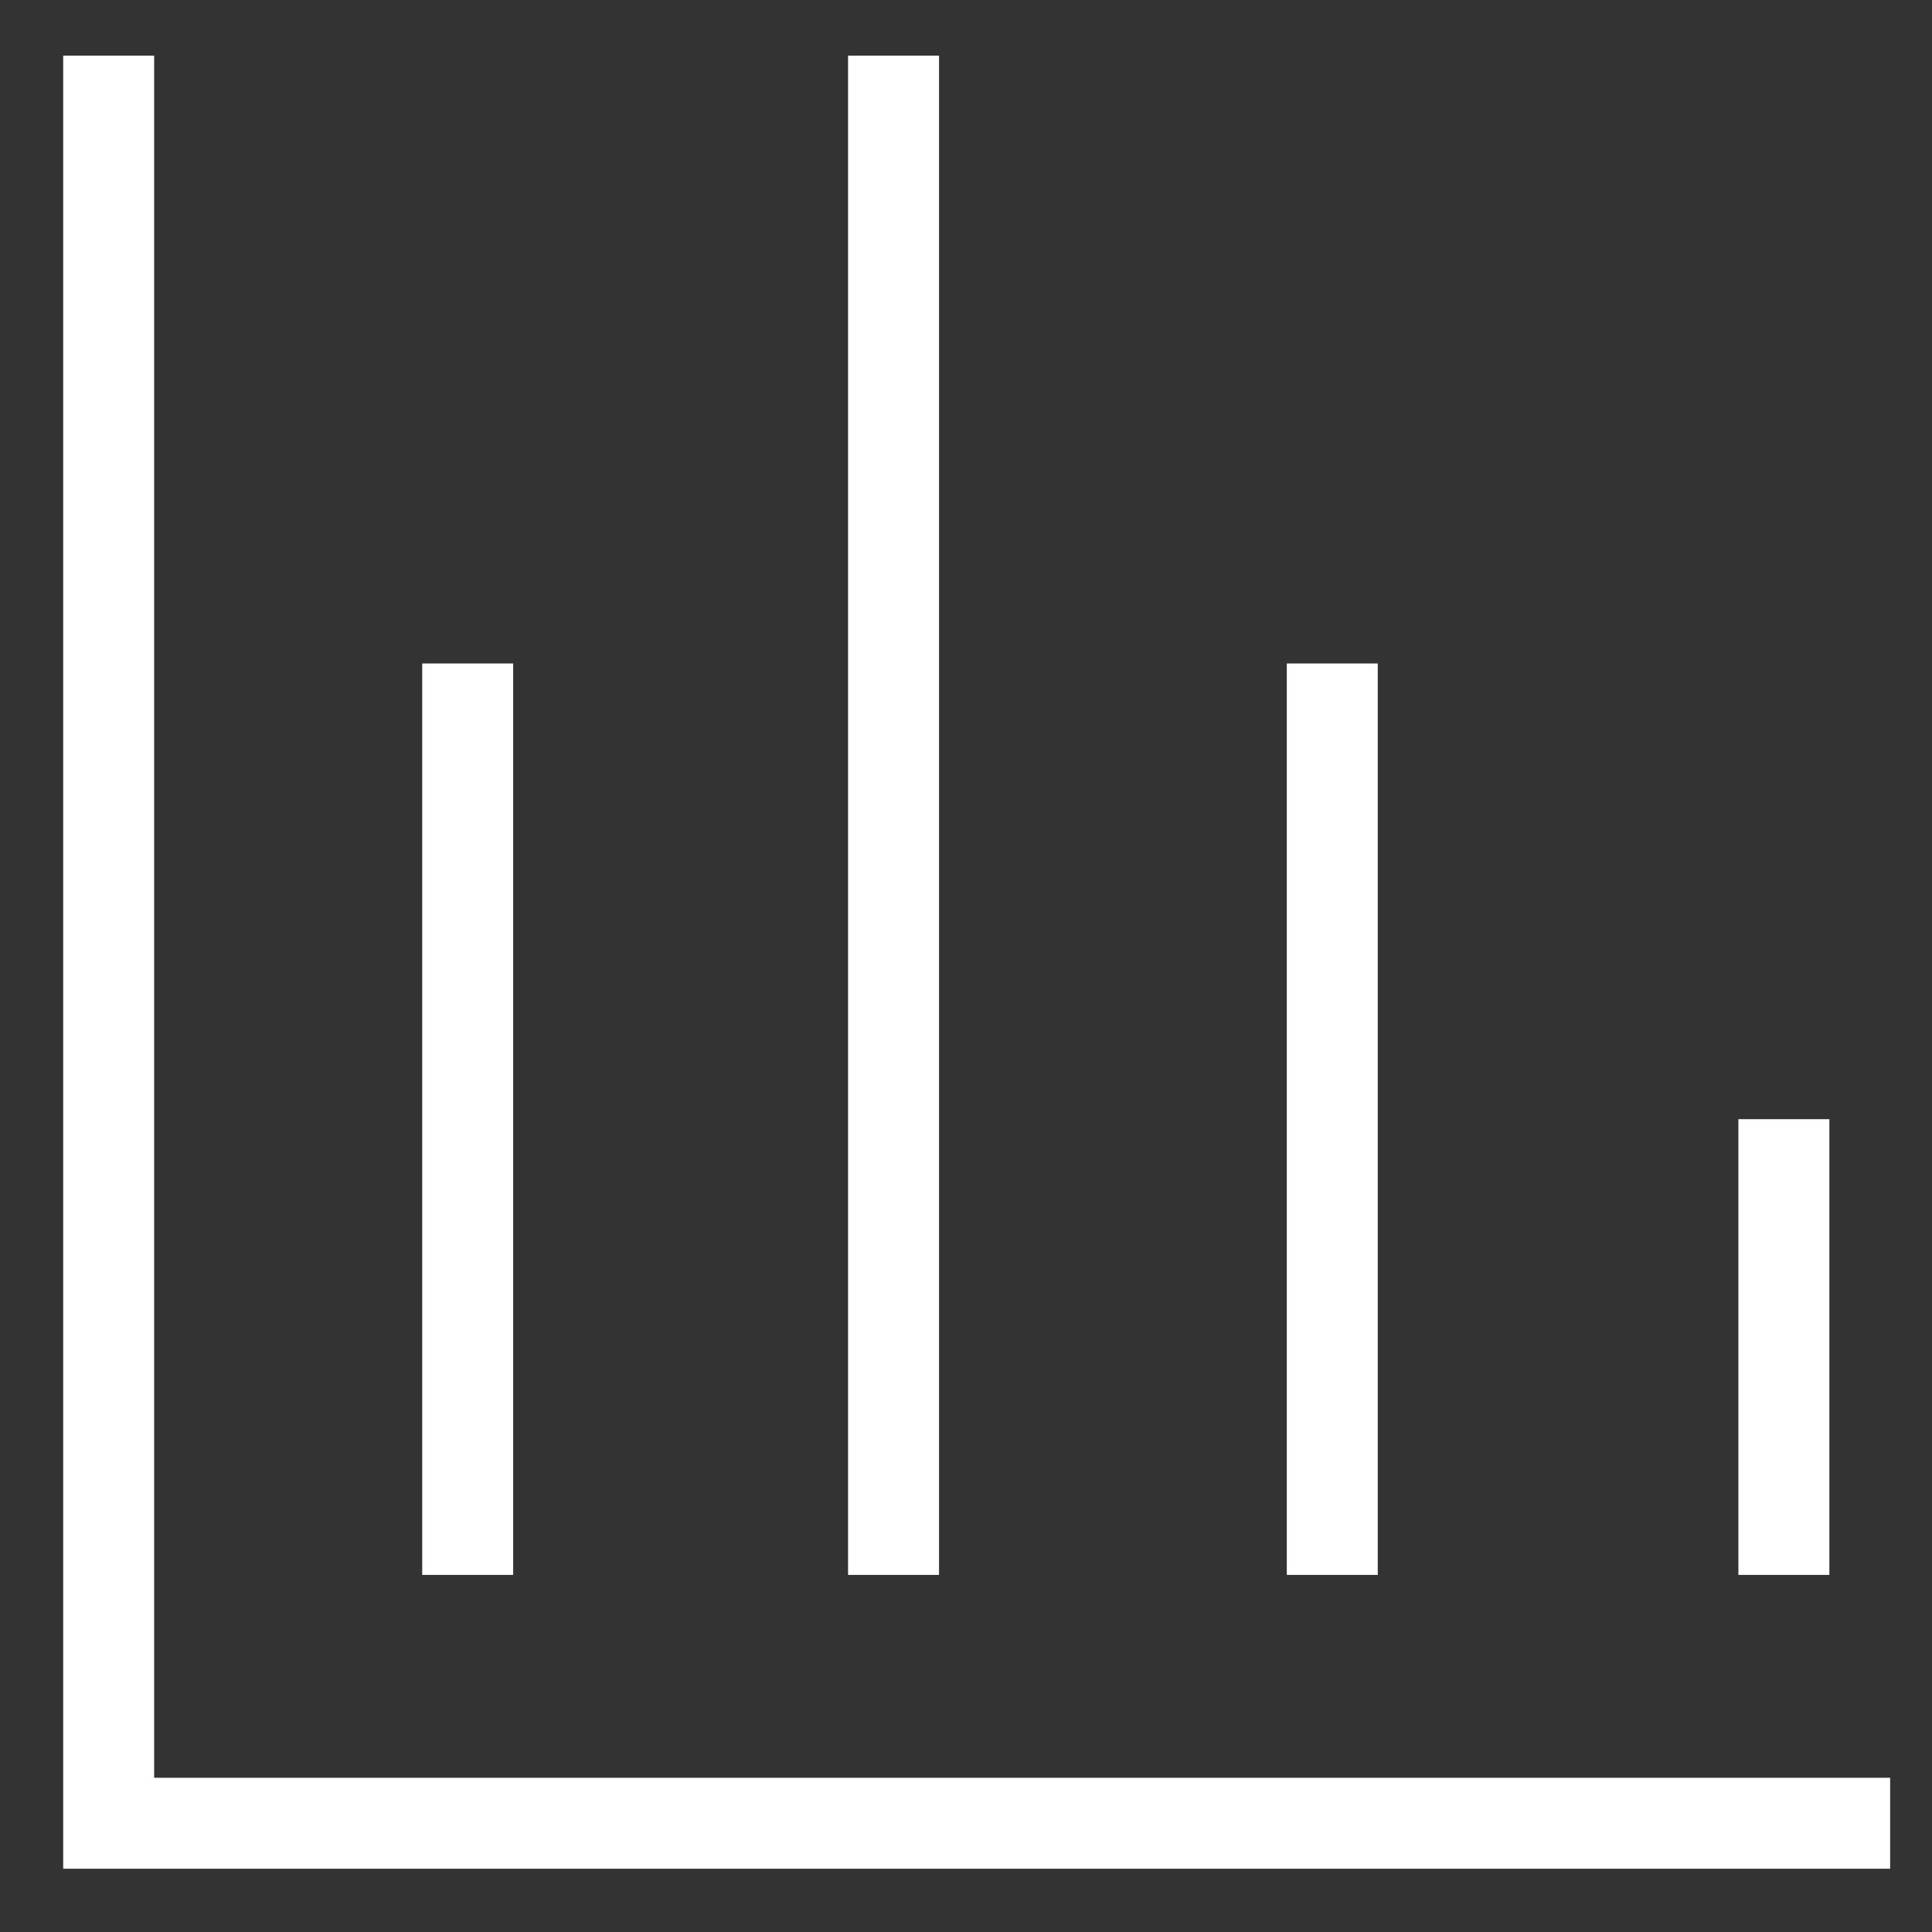
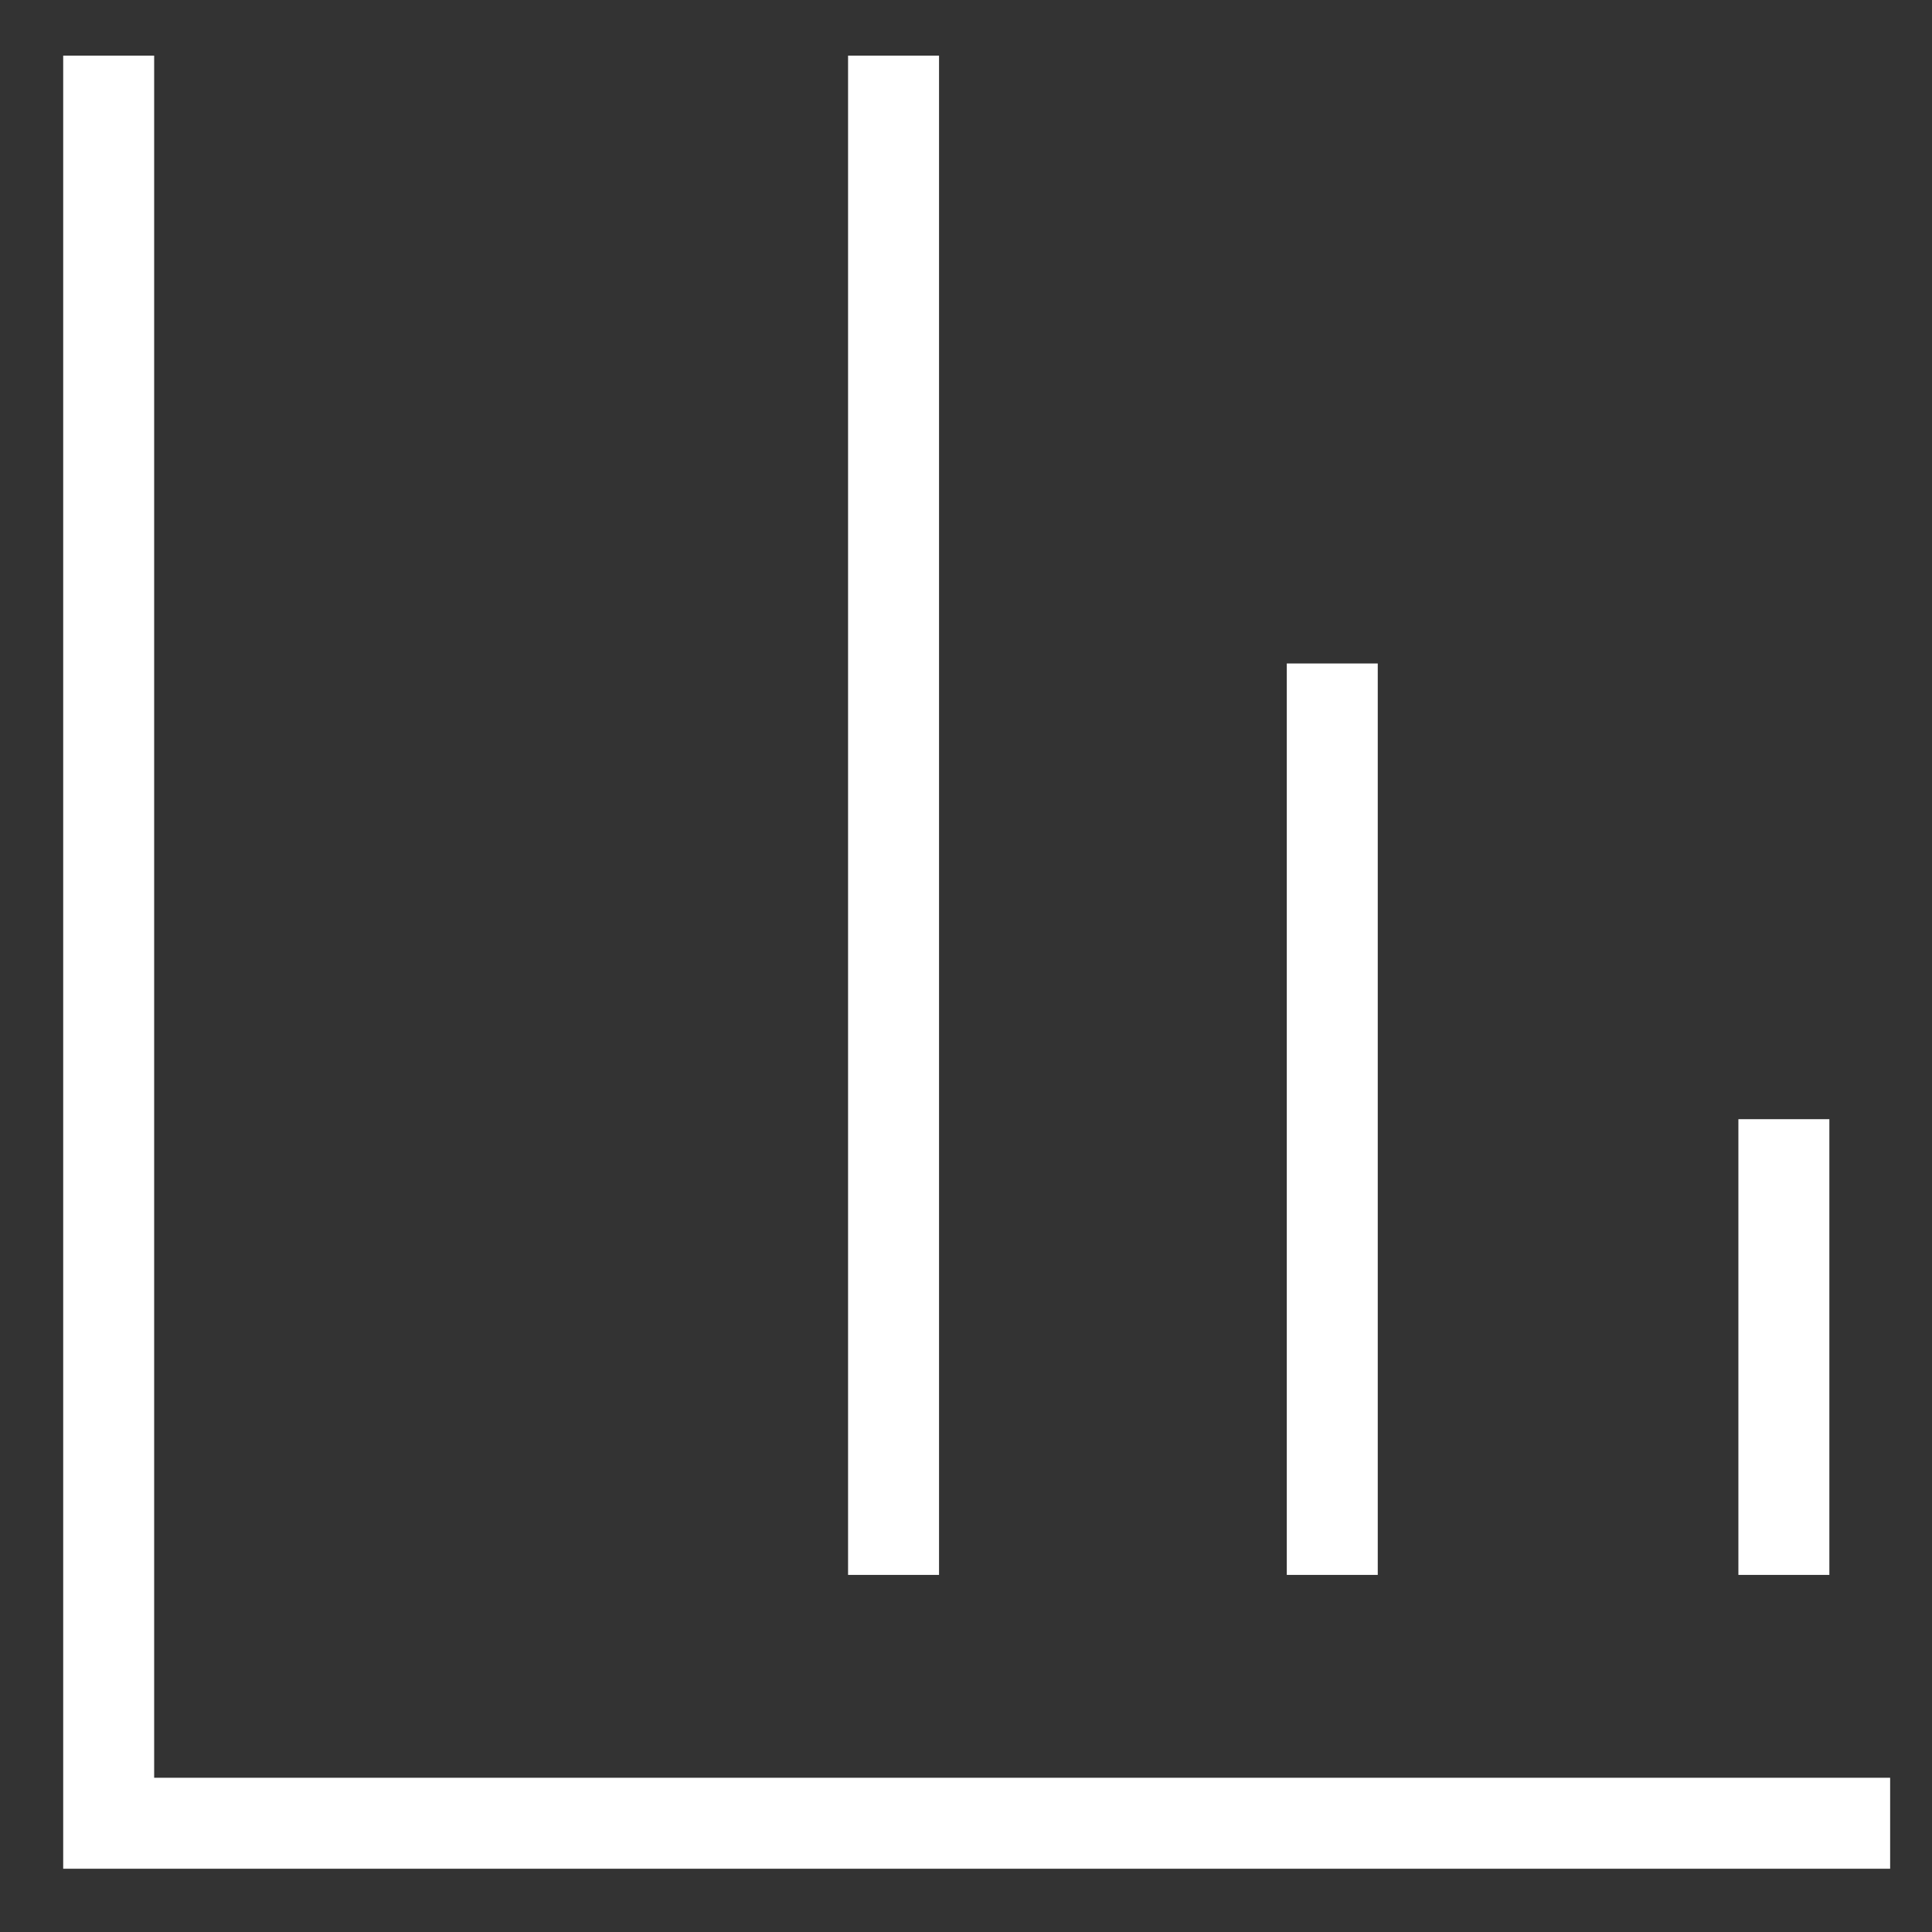
<svg xmlns="http://www.w3.org/2000/svg" width="24" height="24" viewBox="0 0 24 24" fill="transparent">
  <rect x="0" y="0" width="24" height="24" fill="#333333" stroke="none" />
  <path d="M1.35 0.691V22.649H23.48" stroke="white" stroke-width="1.13" stroke-miterlimit="10" fill="transparent" />
-   <path d="M5.81 19.564V8.242" stroke="white" stroke-width="1.13" stroke-miterlimit="10" fill="transparent" />
  <path d="M11.1 19.564V0.691" stroke="white" stroke-width="1.13" stroke-miterlimit="10" fill="transparent" />
  <path d="M16.55 19.564V8.242" stroke="white" stroke-width="1.13" stroke-miterlimit="10" fill="transparent" />
  <path d="M22.16 19.564V13.903" stroke="white" stroke-width="1.13" stroke-miterlimit="10" fill="transparent" />
</svg>